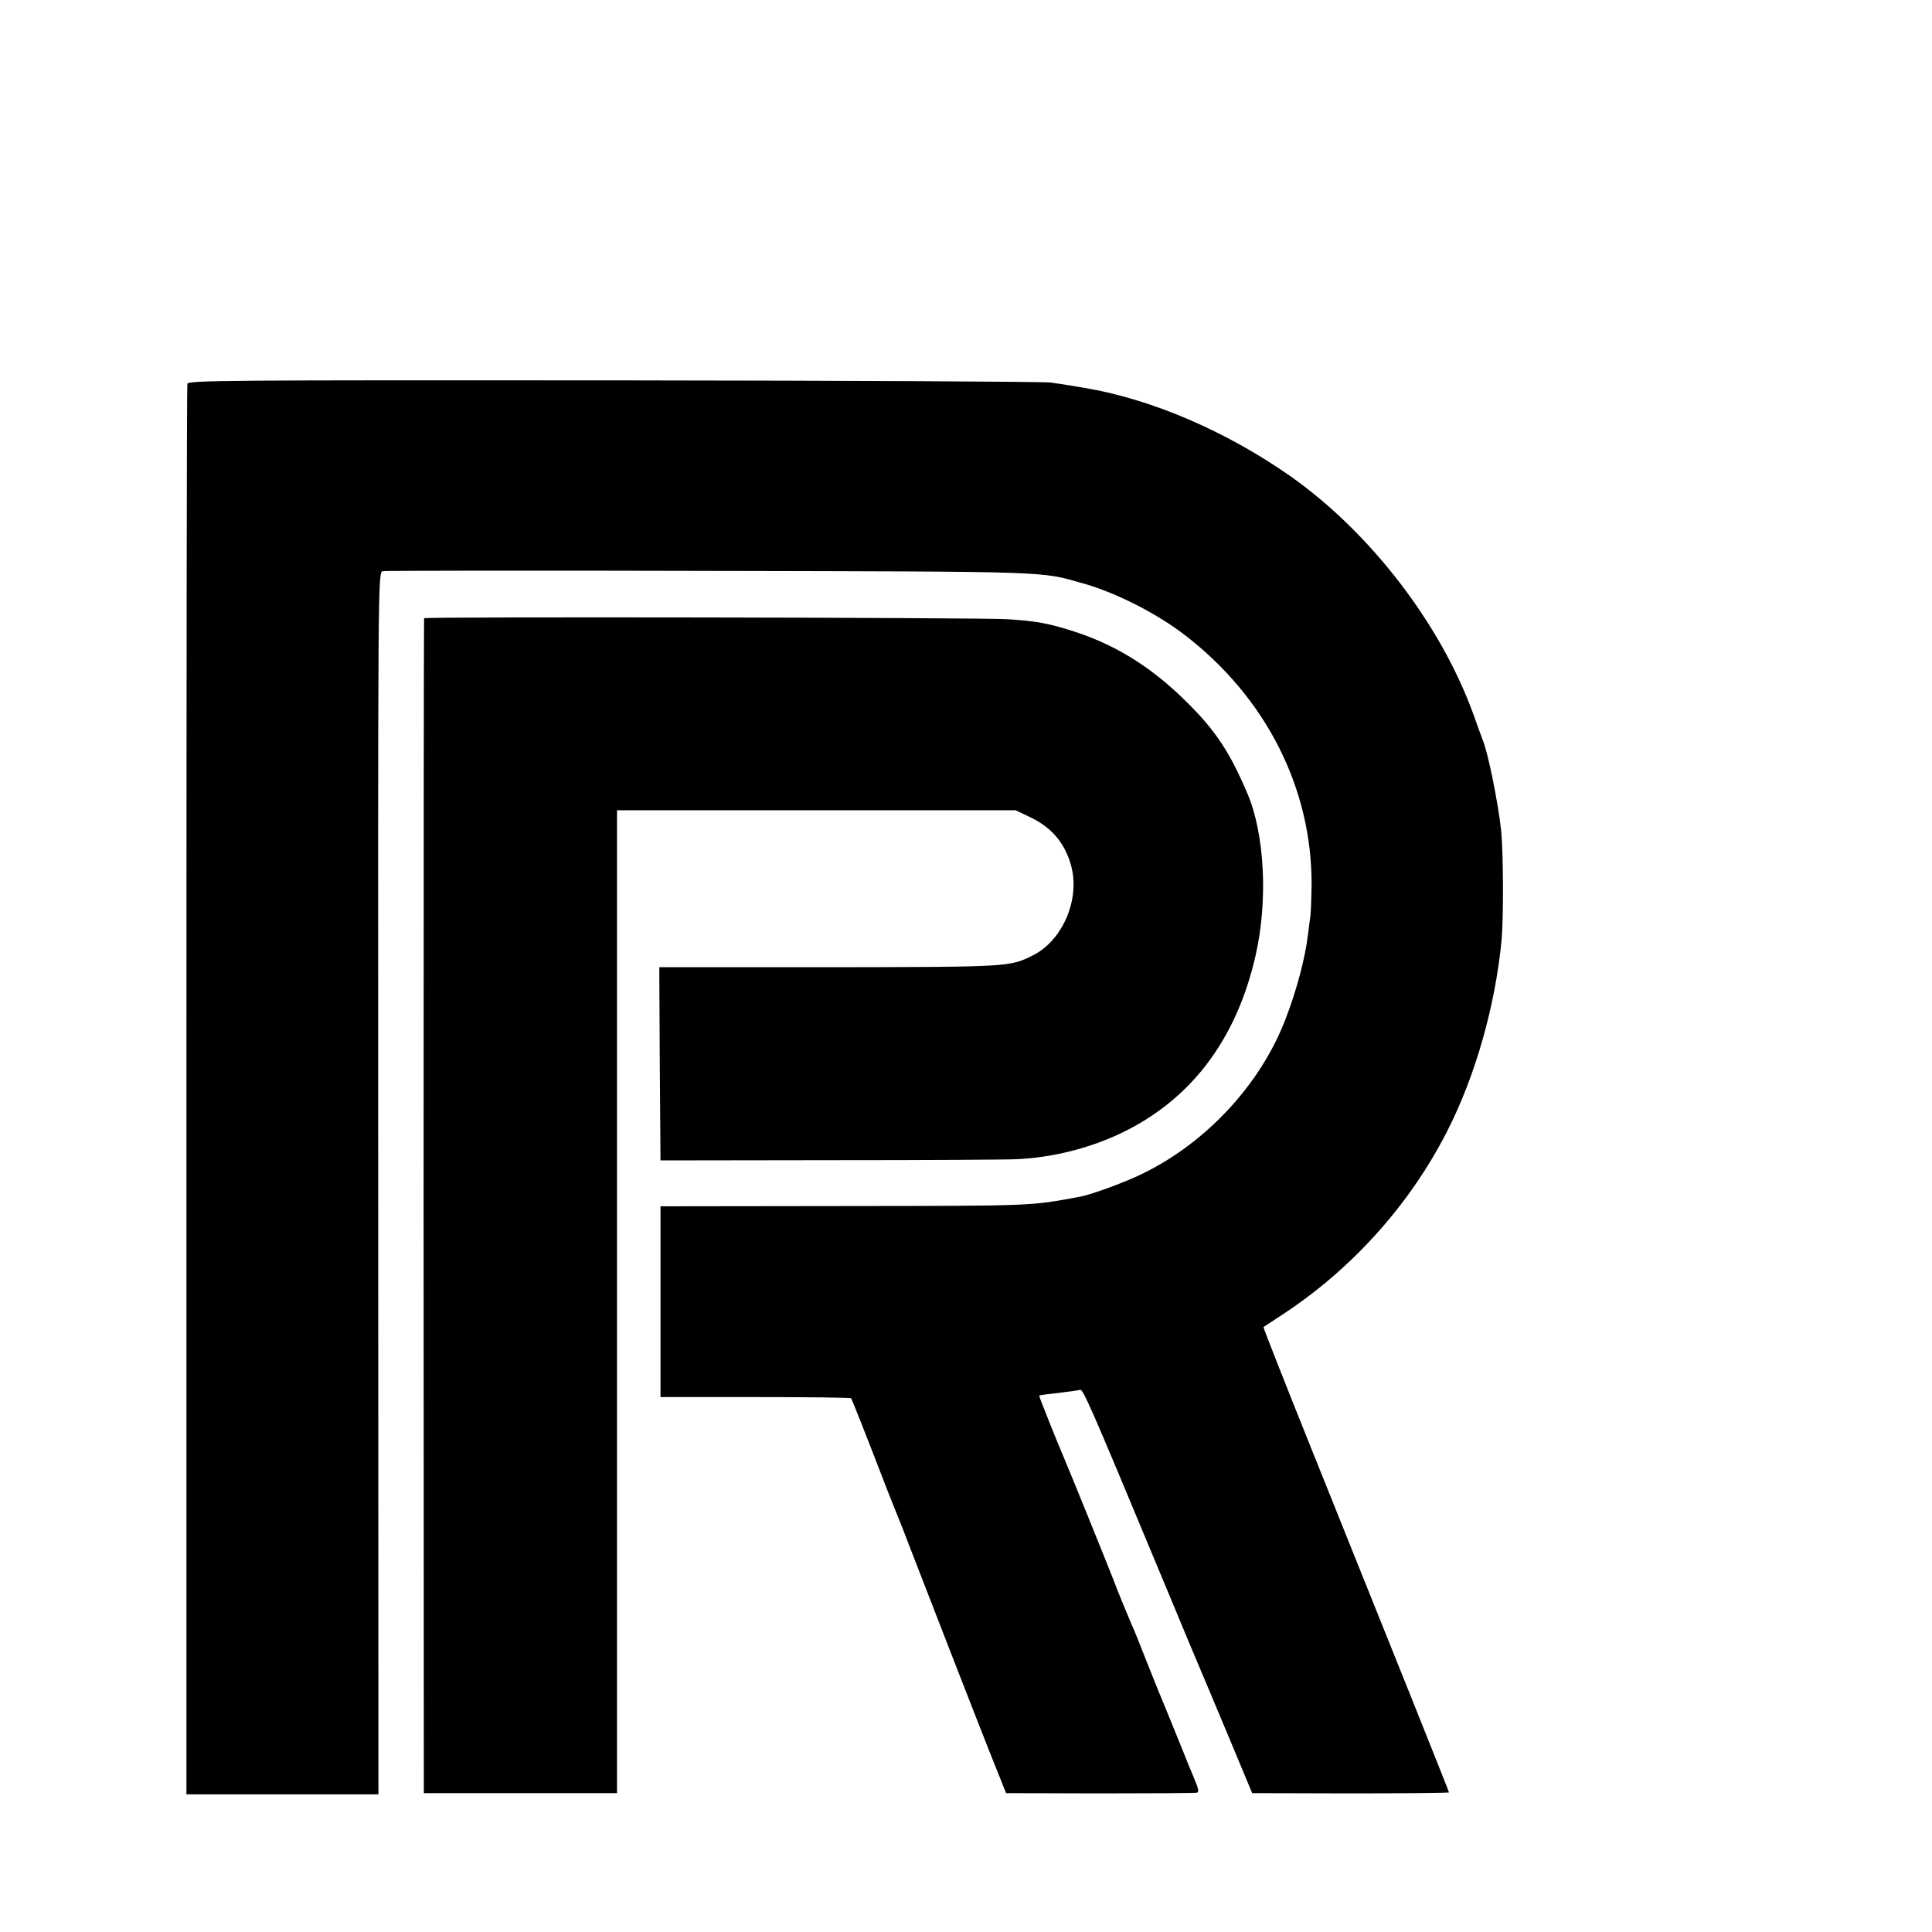
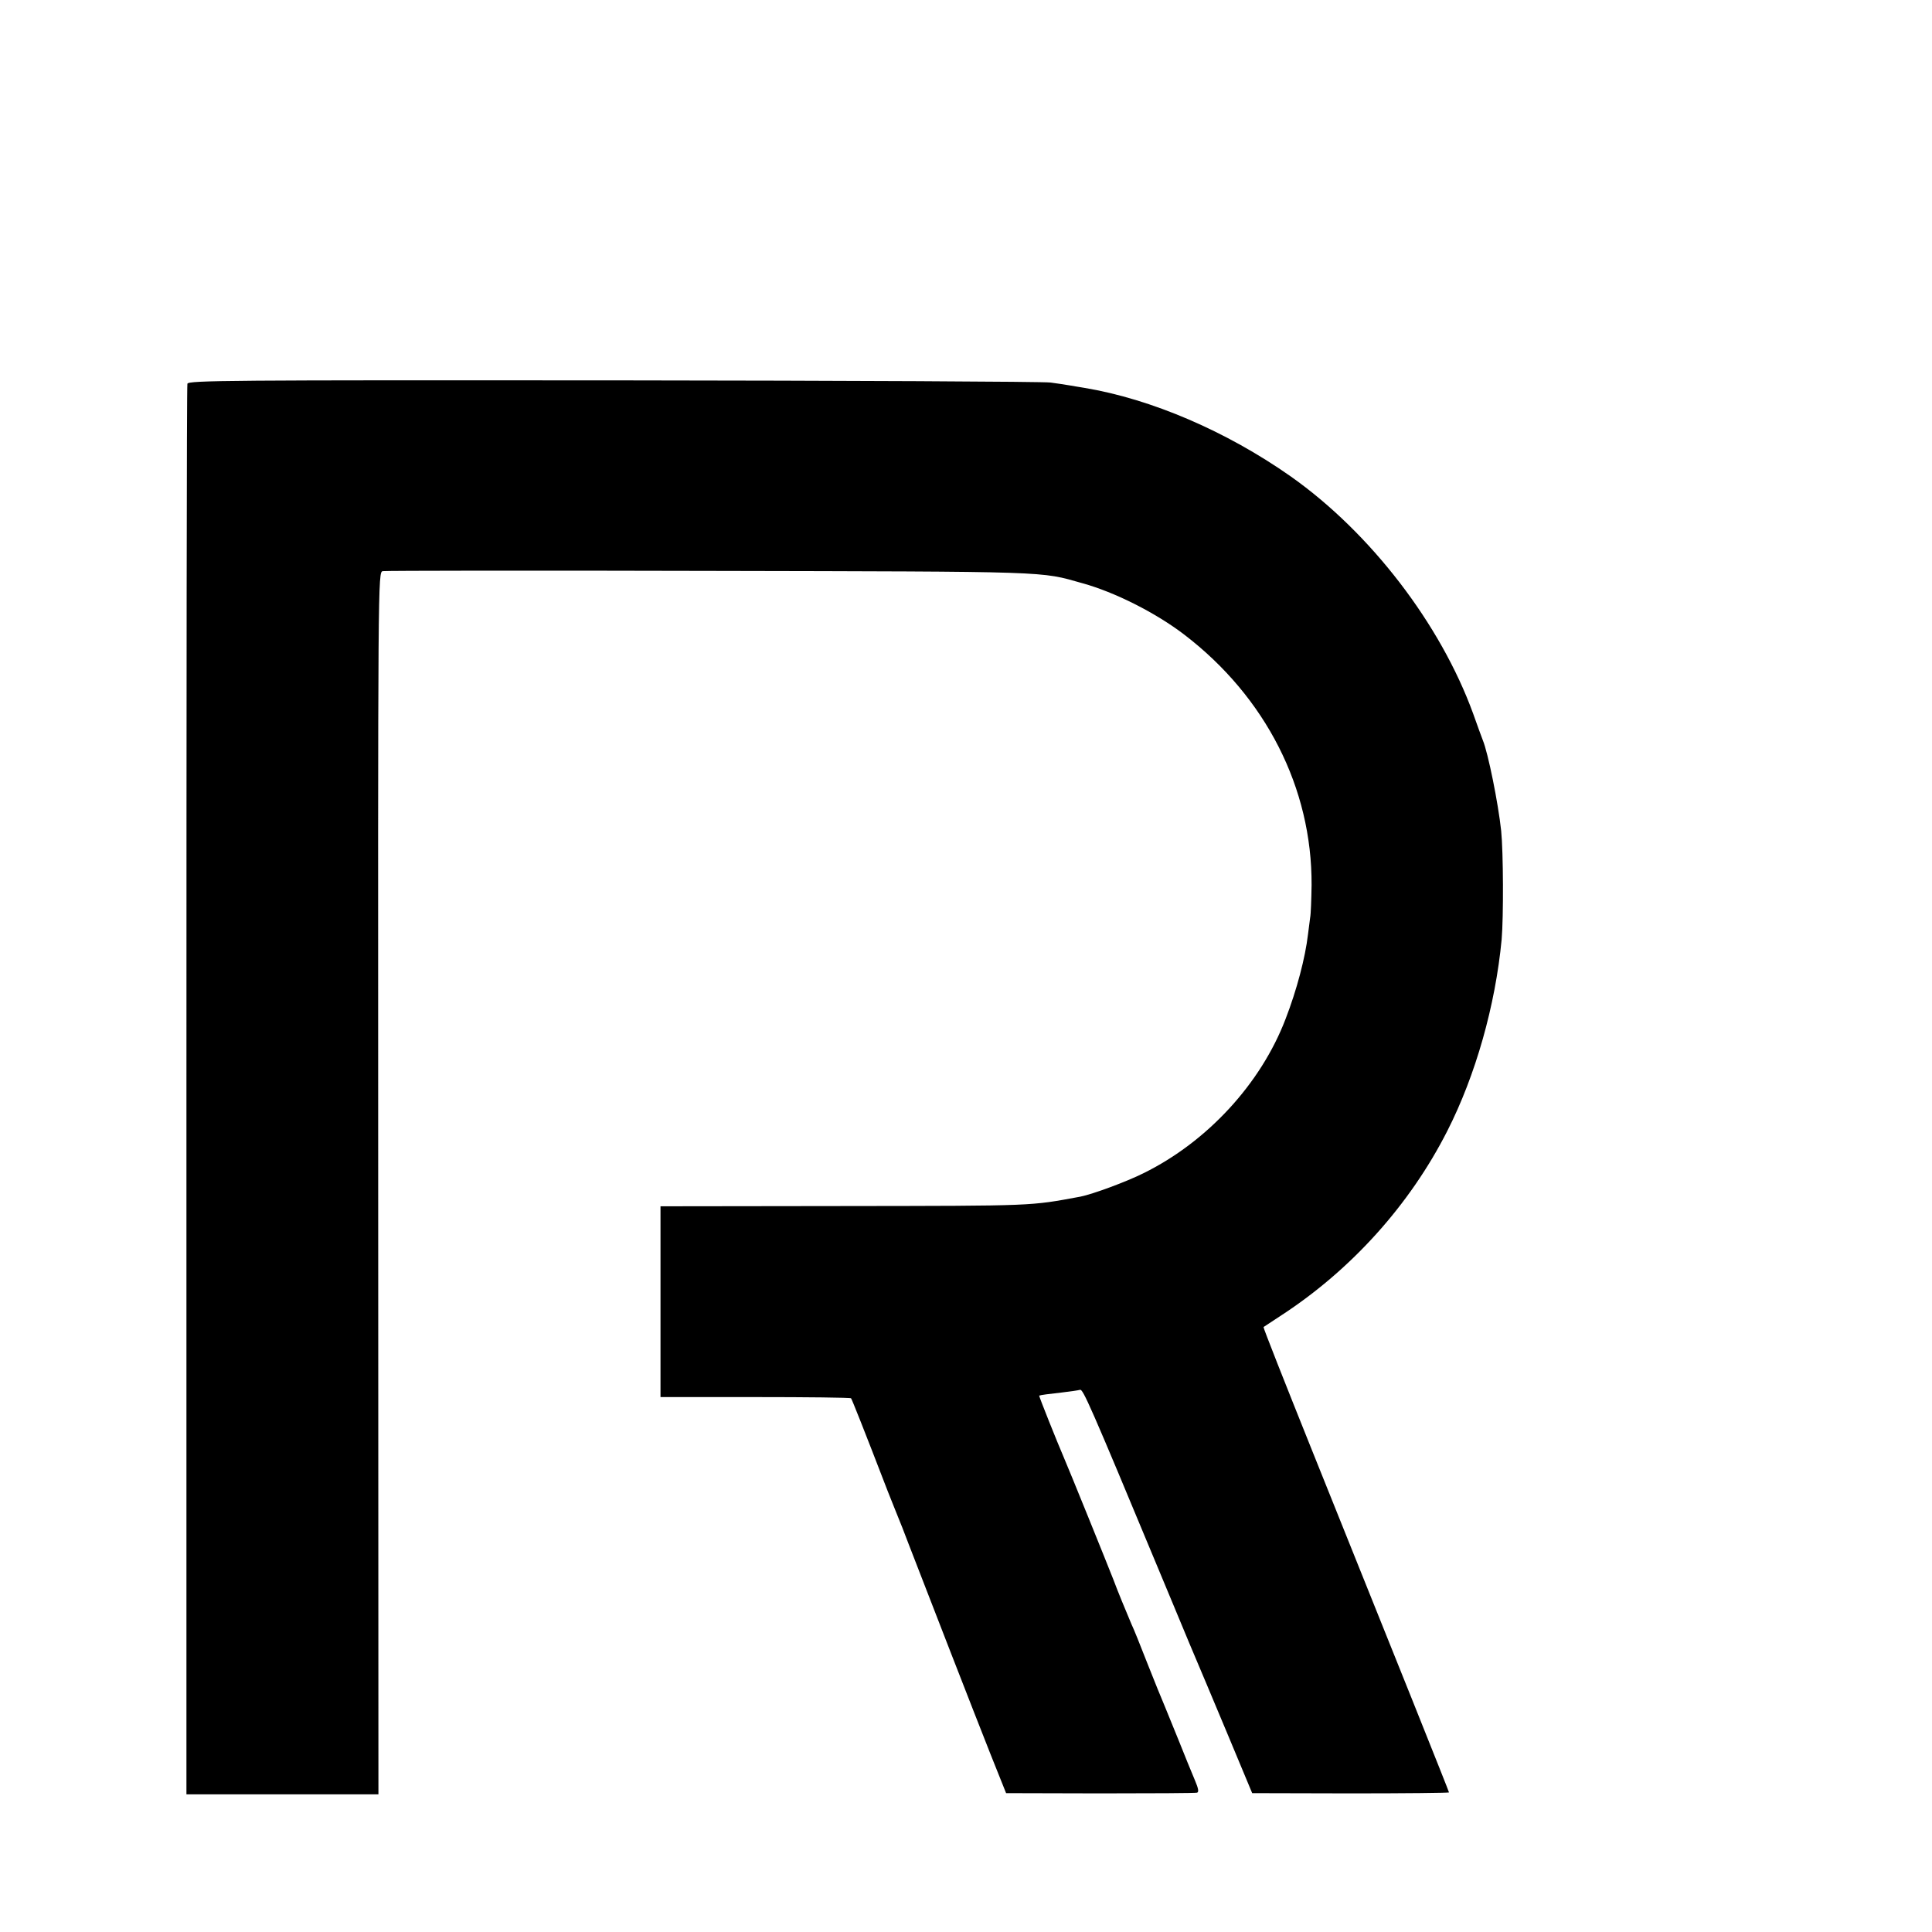
<svg xmlns="http://www.w3.org/2000/svg" version="1.0" width="16pt" height="16pt" viewBox="0 0 16 16" preserveAspectRatio="xMidYMid meet">
  <g transform="translate(0,16) scale(0.002,-0.002)" fill="#000000" stroke="none">
    <path d="M776 6411 c-3 -9 -4 -1327 -4 -2928 l0 -2913 398 0 397 0 -1 2530 c-1 2523 -1 2531 19 2535 11 2 621 3 1355 1 1425 -3 1365 -1 1542 -51 134 -37 303 -122 422 -213 337 -258 529 -635 527 -1037 -1 -60 -3 -121 -6 -135 -2 -14 -6 -45 -9 -70 -11 -94 -46 -229 -93 -350 -102 -267 -324 -508 -588 -638 -72 -36 -211 -87 -261 -97 -211 -39 -183 -38 -974 -39 l-765 -1 0 -395 0 -395 392 0 c215 0 394 -2 397 -5 4 -5 53 -128 152 -385 20 -49 39 -99 44 -110 5 -11 24 -60 43 -110 69 -179 277 -714 339 -870 l64 -160 389 -1 c215 0 395 1 402 3 8 3 5 18 -9 51 -26 63 -31 74 -68 167 -18 44 -43 105 -55 135 -13 30 -47 114 -75 185 -28 72 -57 144 -65 160 -23 54 -58 139 -75 185 -21 54 -186 462 -205 505 -26 60 -104 255 -102 256 7 3 41 7 94 13 35 4 68 9 75 11 12 5 41 -60 326 -745 35 -85 93 -222 127 -305 35 -82 108 -256 162 -385 l98 -235 408 -1 c224 0 407 2 407 4 0 4 -225 566 -567 1416 -112 279 -203 509 -201 511 2 1 35 23 73 48 290 189 532 457 688 764 117 230 199 519 225 793 8 93 7 362 -2 450 -12 113 -54 322 -76 375 -4 11 -23 61 -40 110 -135 371 -425 749 -755 982 -266 187 -578 321 -855 367 -14 2 -41 7 -60 10 -19 3 -55 9 -80 12 -25 4 -838 8 -1807 9 -1593 1 -1763 0 -1767 -14z" />
-     <path d="M1756 5440 c-1 -3 -2 -1098 -2 -2435 l1 -2430 400 0 400 0 0 2035 0 2035 825 0 825 0 57 -27 c90 -42 145 -105 172 -198 41 -141 -33 -315 -159 -377 -95 -47 -99 -47 -843 -48 l-702 0 2 -400 3 -400 705 1 c388 0 735 2 771 4 146 7 294 44 423 104 293 137 485 387 565 739 52 228 38 503 -34 672 -71 167 -130 257 -243 370 -143 144 -288 237 -459 295 -114 38 -172 49 -293 56 -117 7 -2411 11 -2414 4z" />
  </g>
</svg>